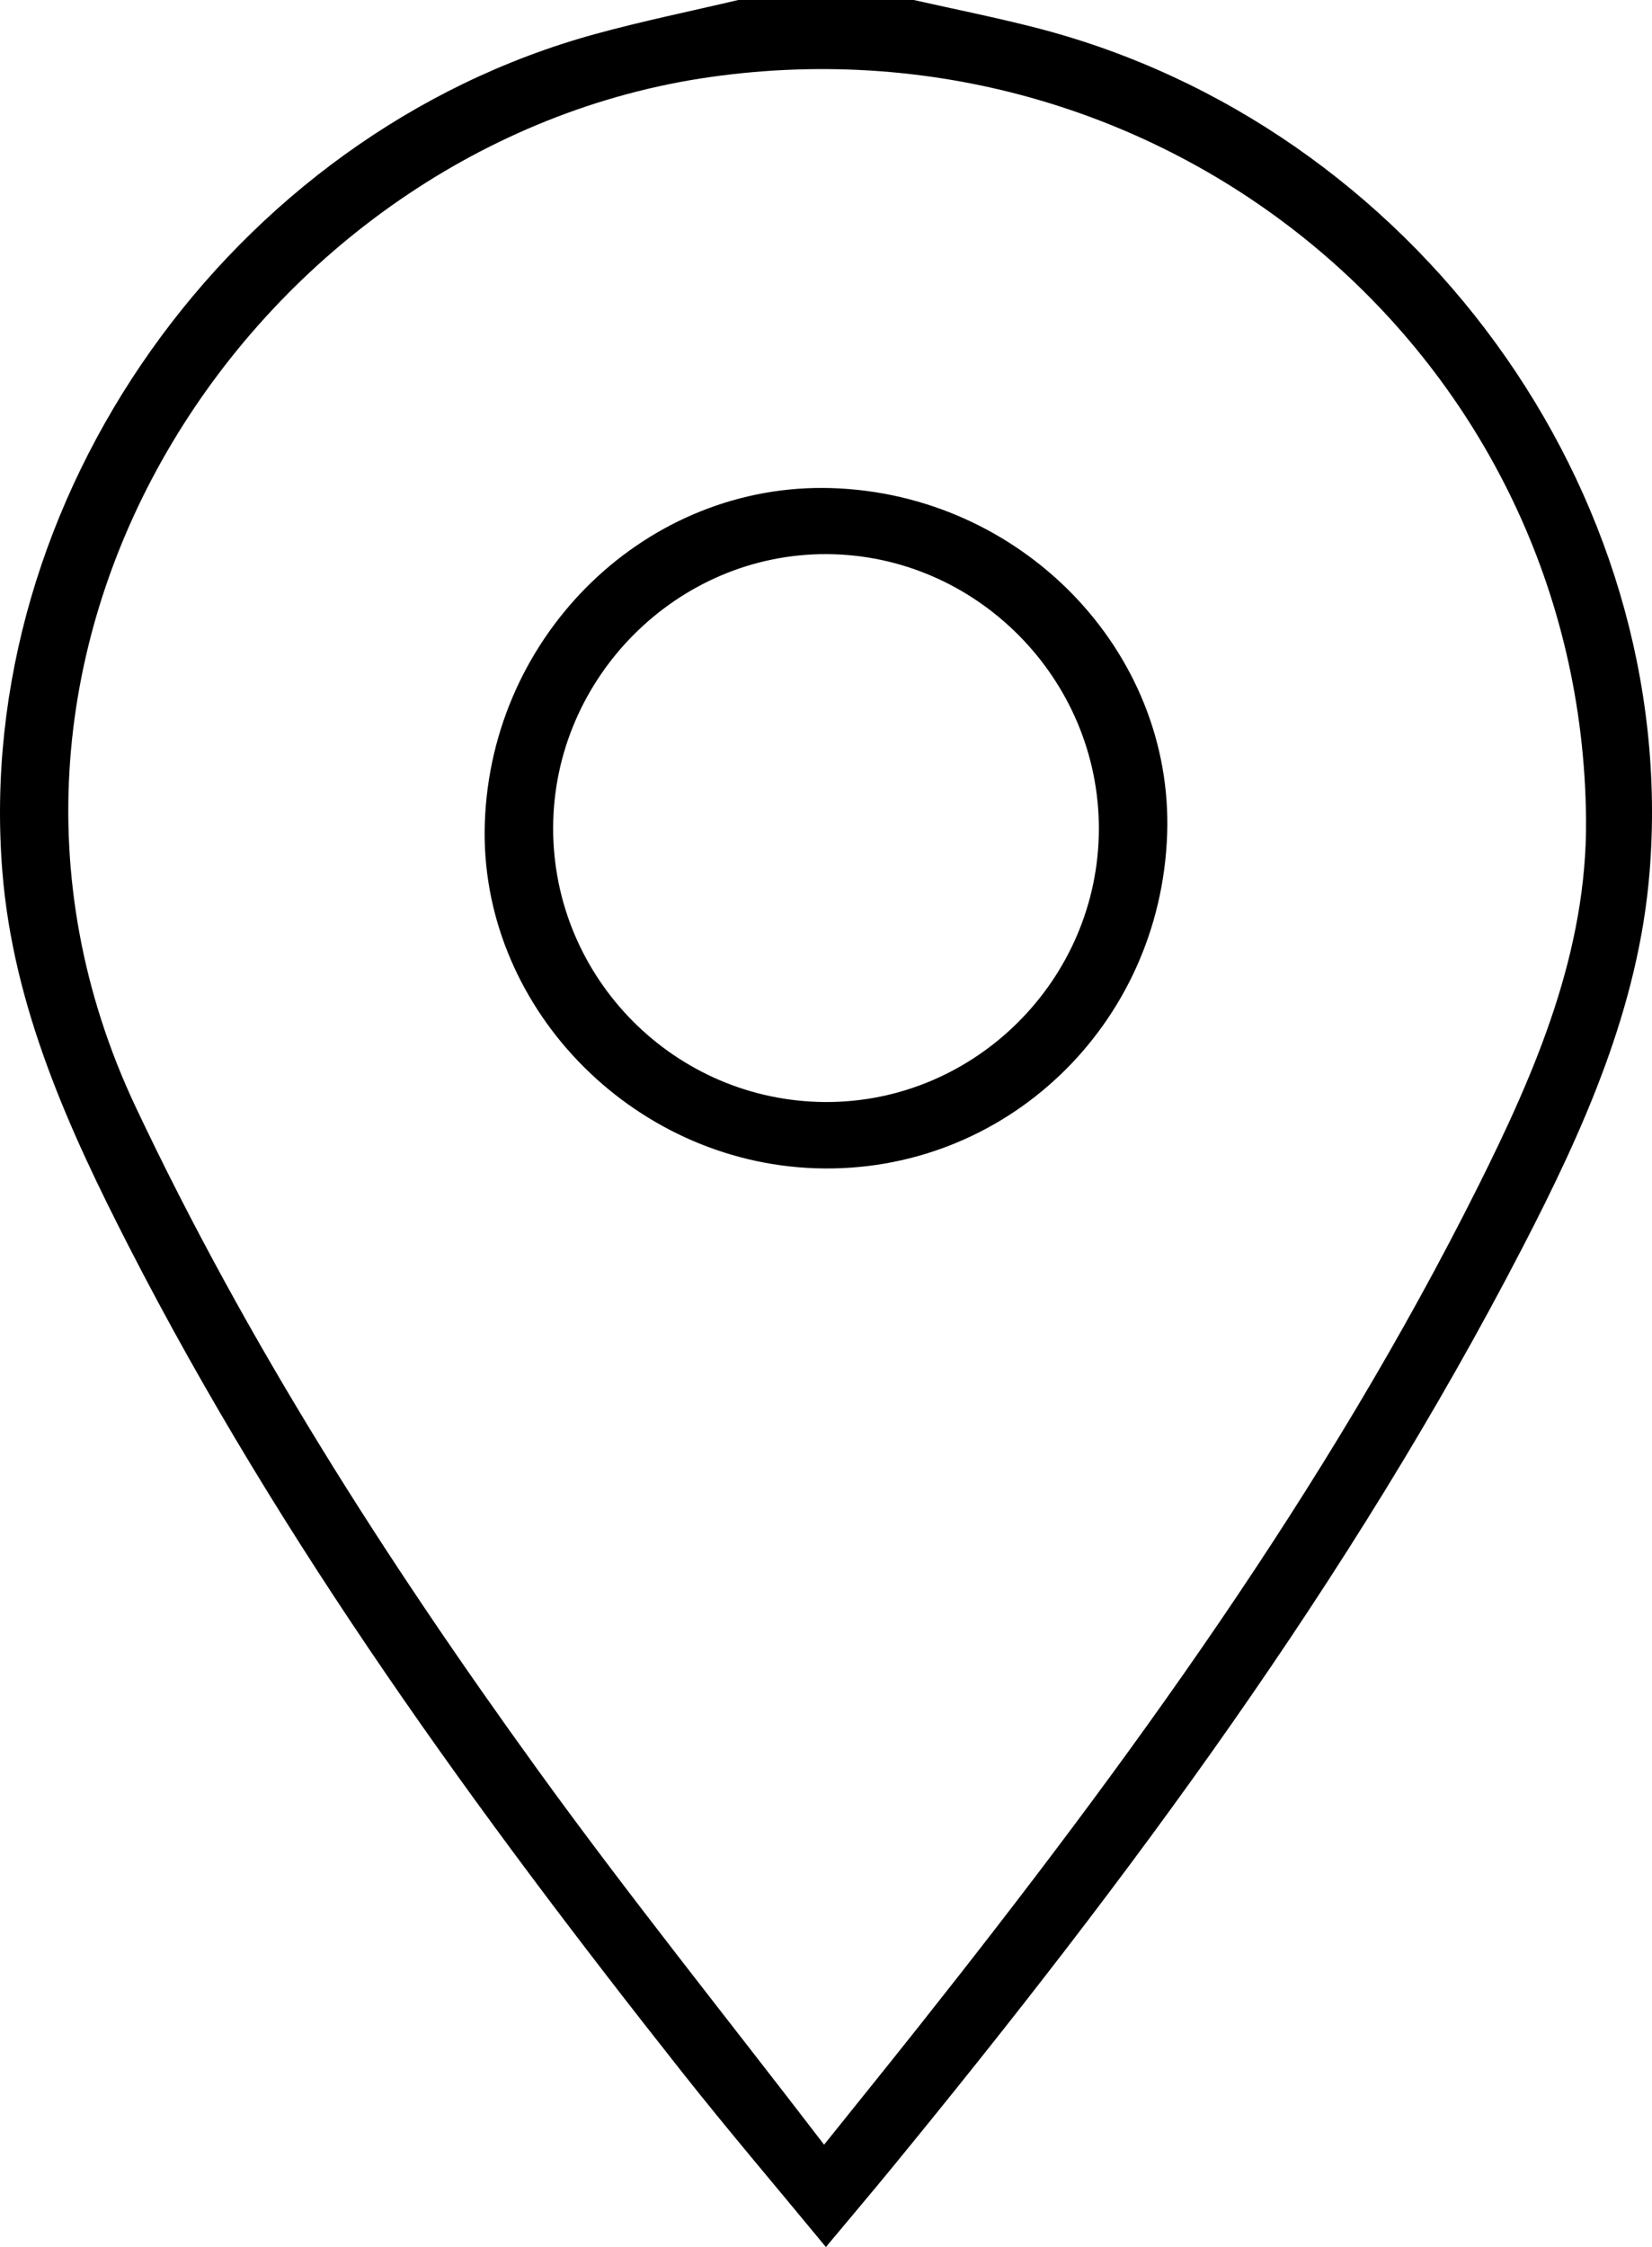
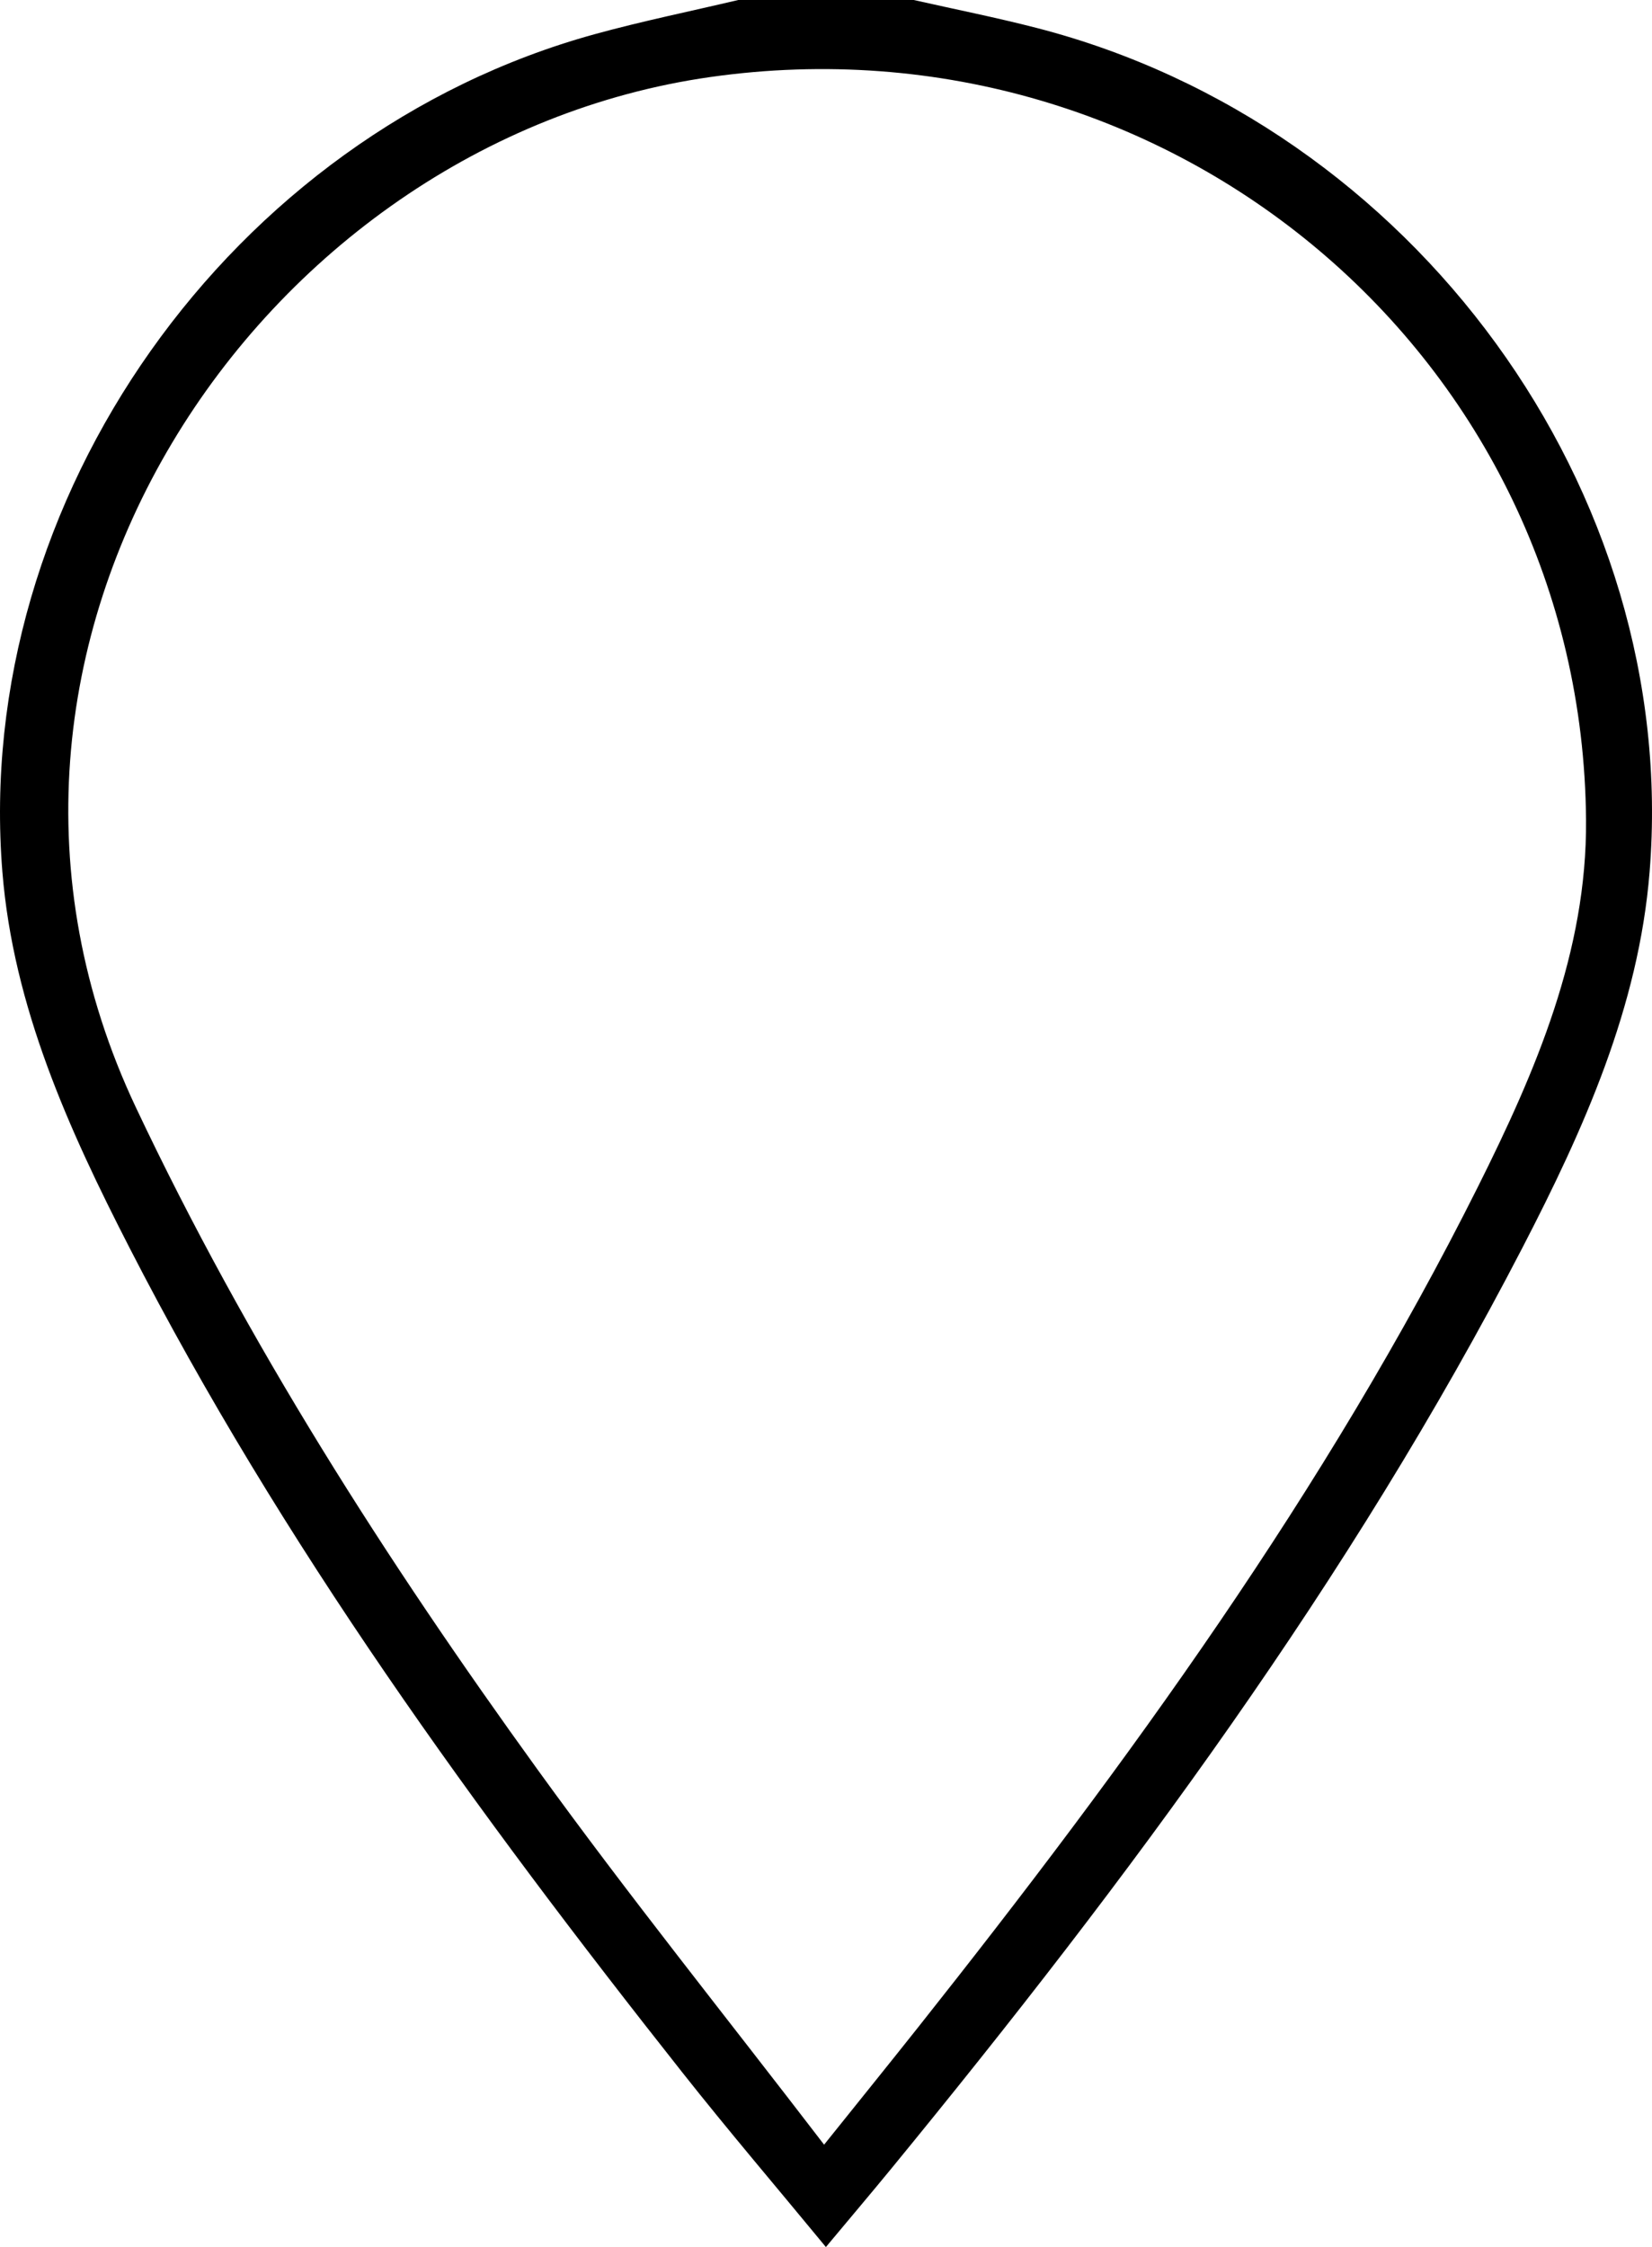
<svg xmlns="http://www.w3.org/2000/svg" version="1.1" x="0px" y="0px" width="188.27px" height="255.975px" viewBox="0 0 188.27 255.975" style="enable-background:new 0 0 188.27 255.975;" xml:space="preserve">
  <defs>
</defs>
  <g id="_x34_vuNxz.tif_1_">
    <g>
      <path d="M104.134,0c4.659,1.051,9.348,1.983,13.972,3.173c42.98,11.058,73.399,52.743,69.889,96.169    c-1.242,15.369-7.5,29.292-14.477,42.767c-19.631,37.911-44.925,71.979-71.896,104.879c-2.308,2.815-4.664,5.592-7.499,8.988    c-5.633-6.834-11.101-13.237-16.32-19.837c-23.479-29.691-45.714-60.239-63.06-94.028c-6.931-13.501-13.226-27.402-14.47-42.771    c-3.44-42.517,26.045-84.046,67.5-95.444C73.175,2.409,78.678,1.289,84.134,0C90.801,0,97.467,0,104.134,0z M93.918,244.315    c4.014-5.006,7.351-9.131,10.649-13.287c23.95-30.181,46.567-61.264,63.876-95.855c6.581-13.153,12.429-26.761,12.31-41.769    c-0.418-52.657-47.368-92.072-99.792-84.63C29.466,16.084-9.364,73.56,15.488,126.158c12.67,26.815,28.502,51.548,45.784,75.441    C71.601,215.88,82.658,229.633,93.918,244.315z" />
-       <path d="M94.774,55.603c21.626,0.674,38.95,18.525,38.241,39.403c-0.742,21.832-18.543,38.773-40.018,38.083    c-21.187-0.681-38.453-18.686-37.745-39.362C55.992,72.124,73.796,54.95,94.774,55.603z M125.233,94.437    c0.03-17.105-13.981-31.243-31.031-31.313C77.199,63.055,63.078,77.18,63.039,94.296C63,111.442,76.92,125.46,94.064,125.539    C111.125,125.618,125.203,111.57,125.233,94.437z" />
    </g>
  </g>
</svg>